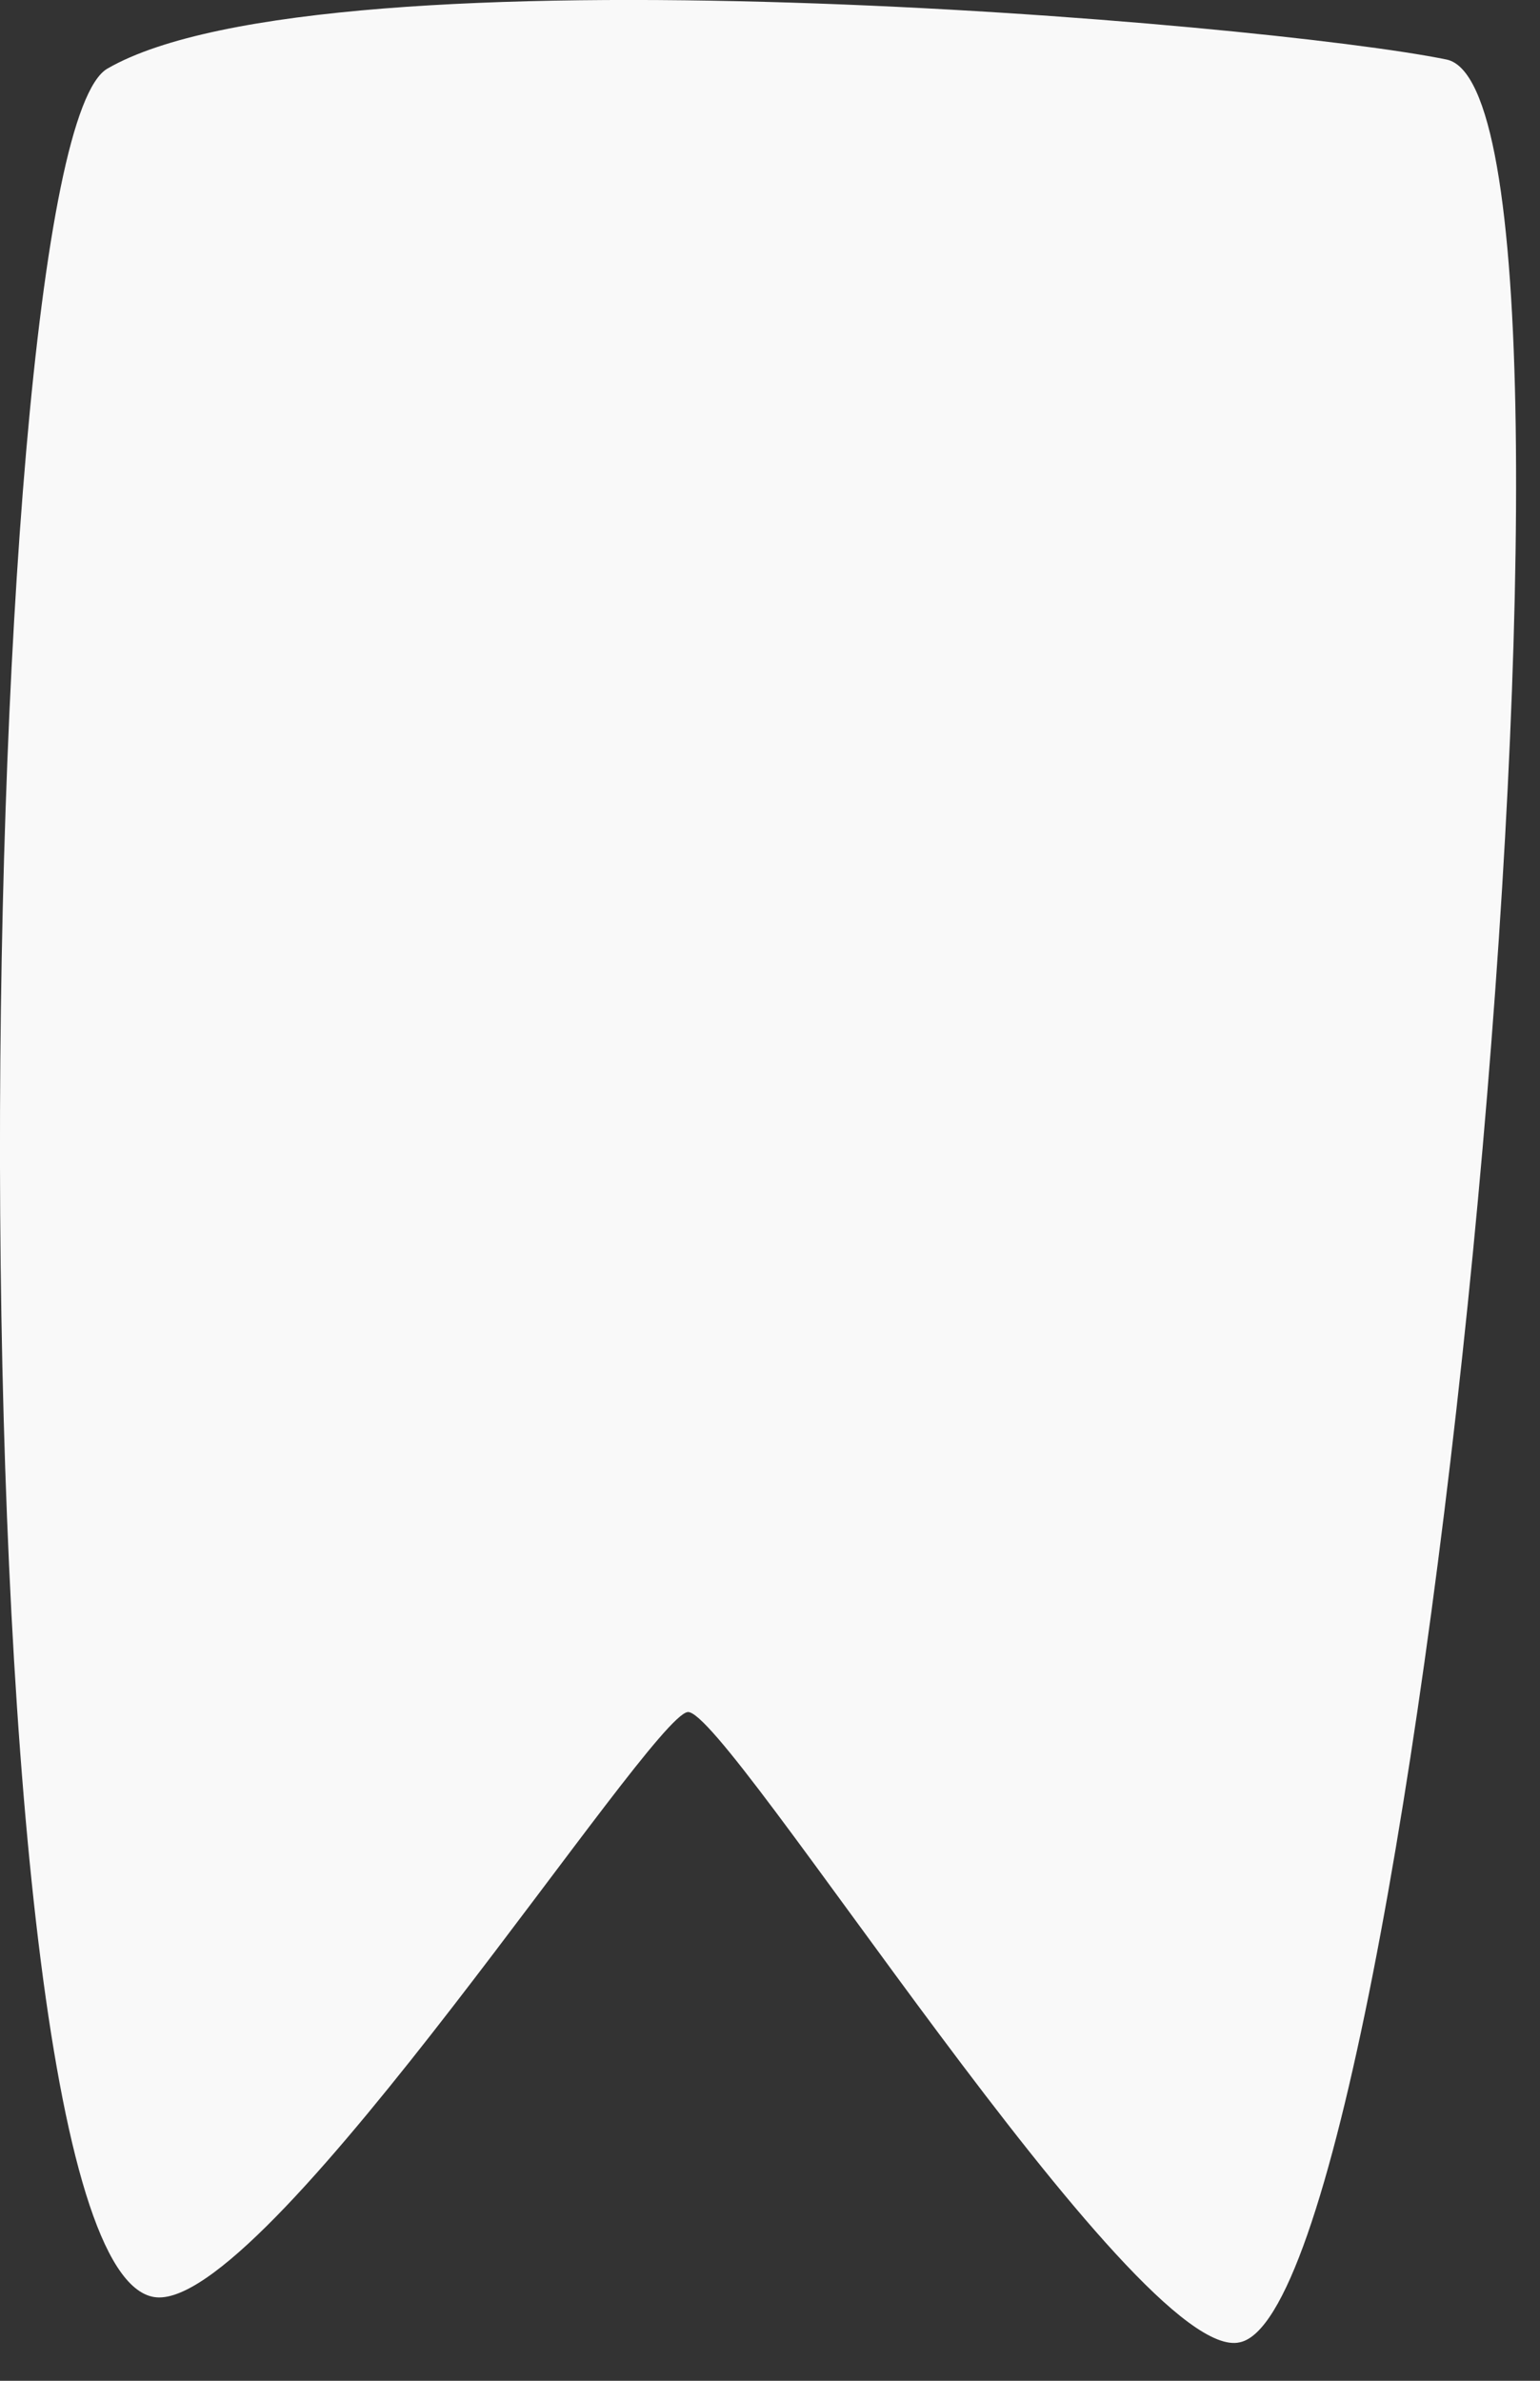
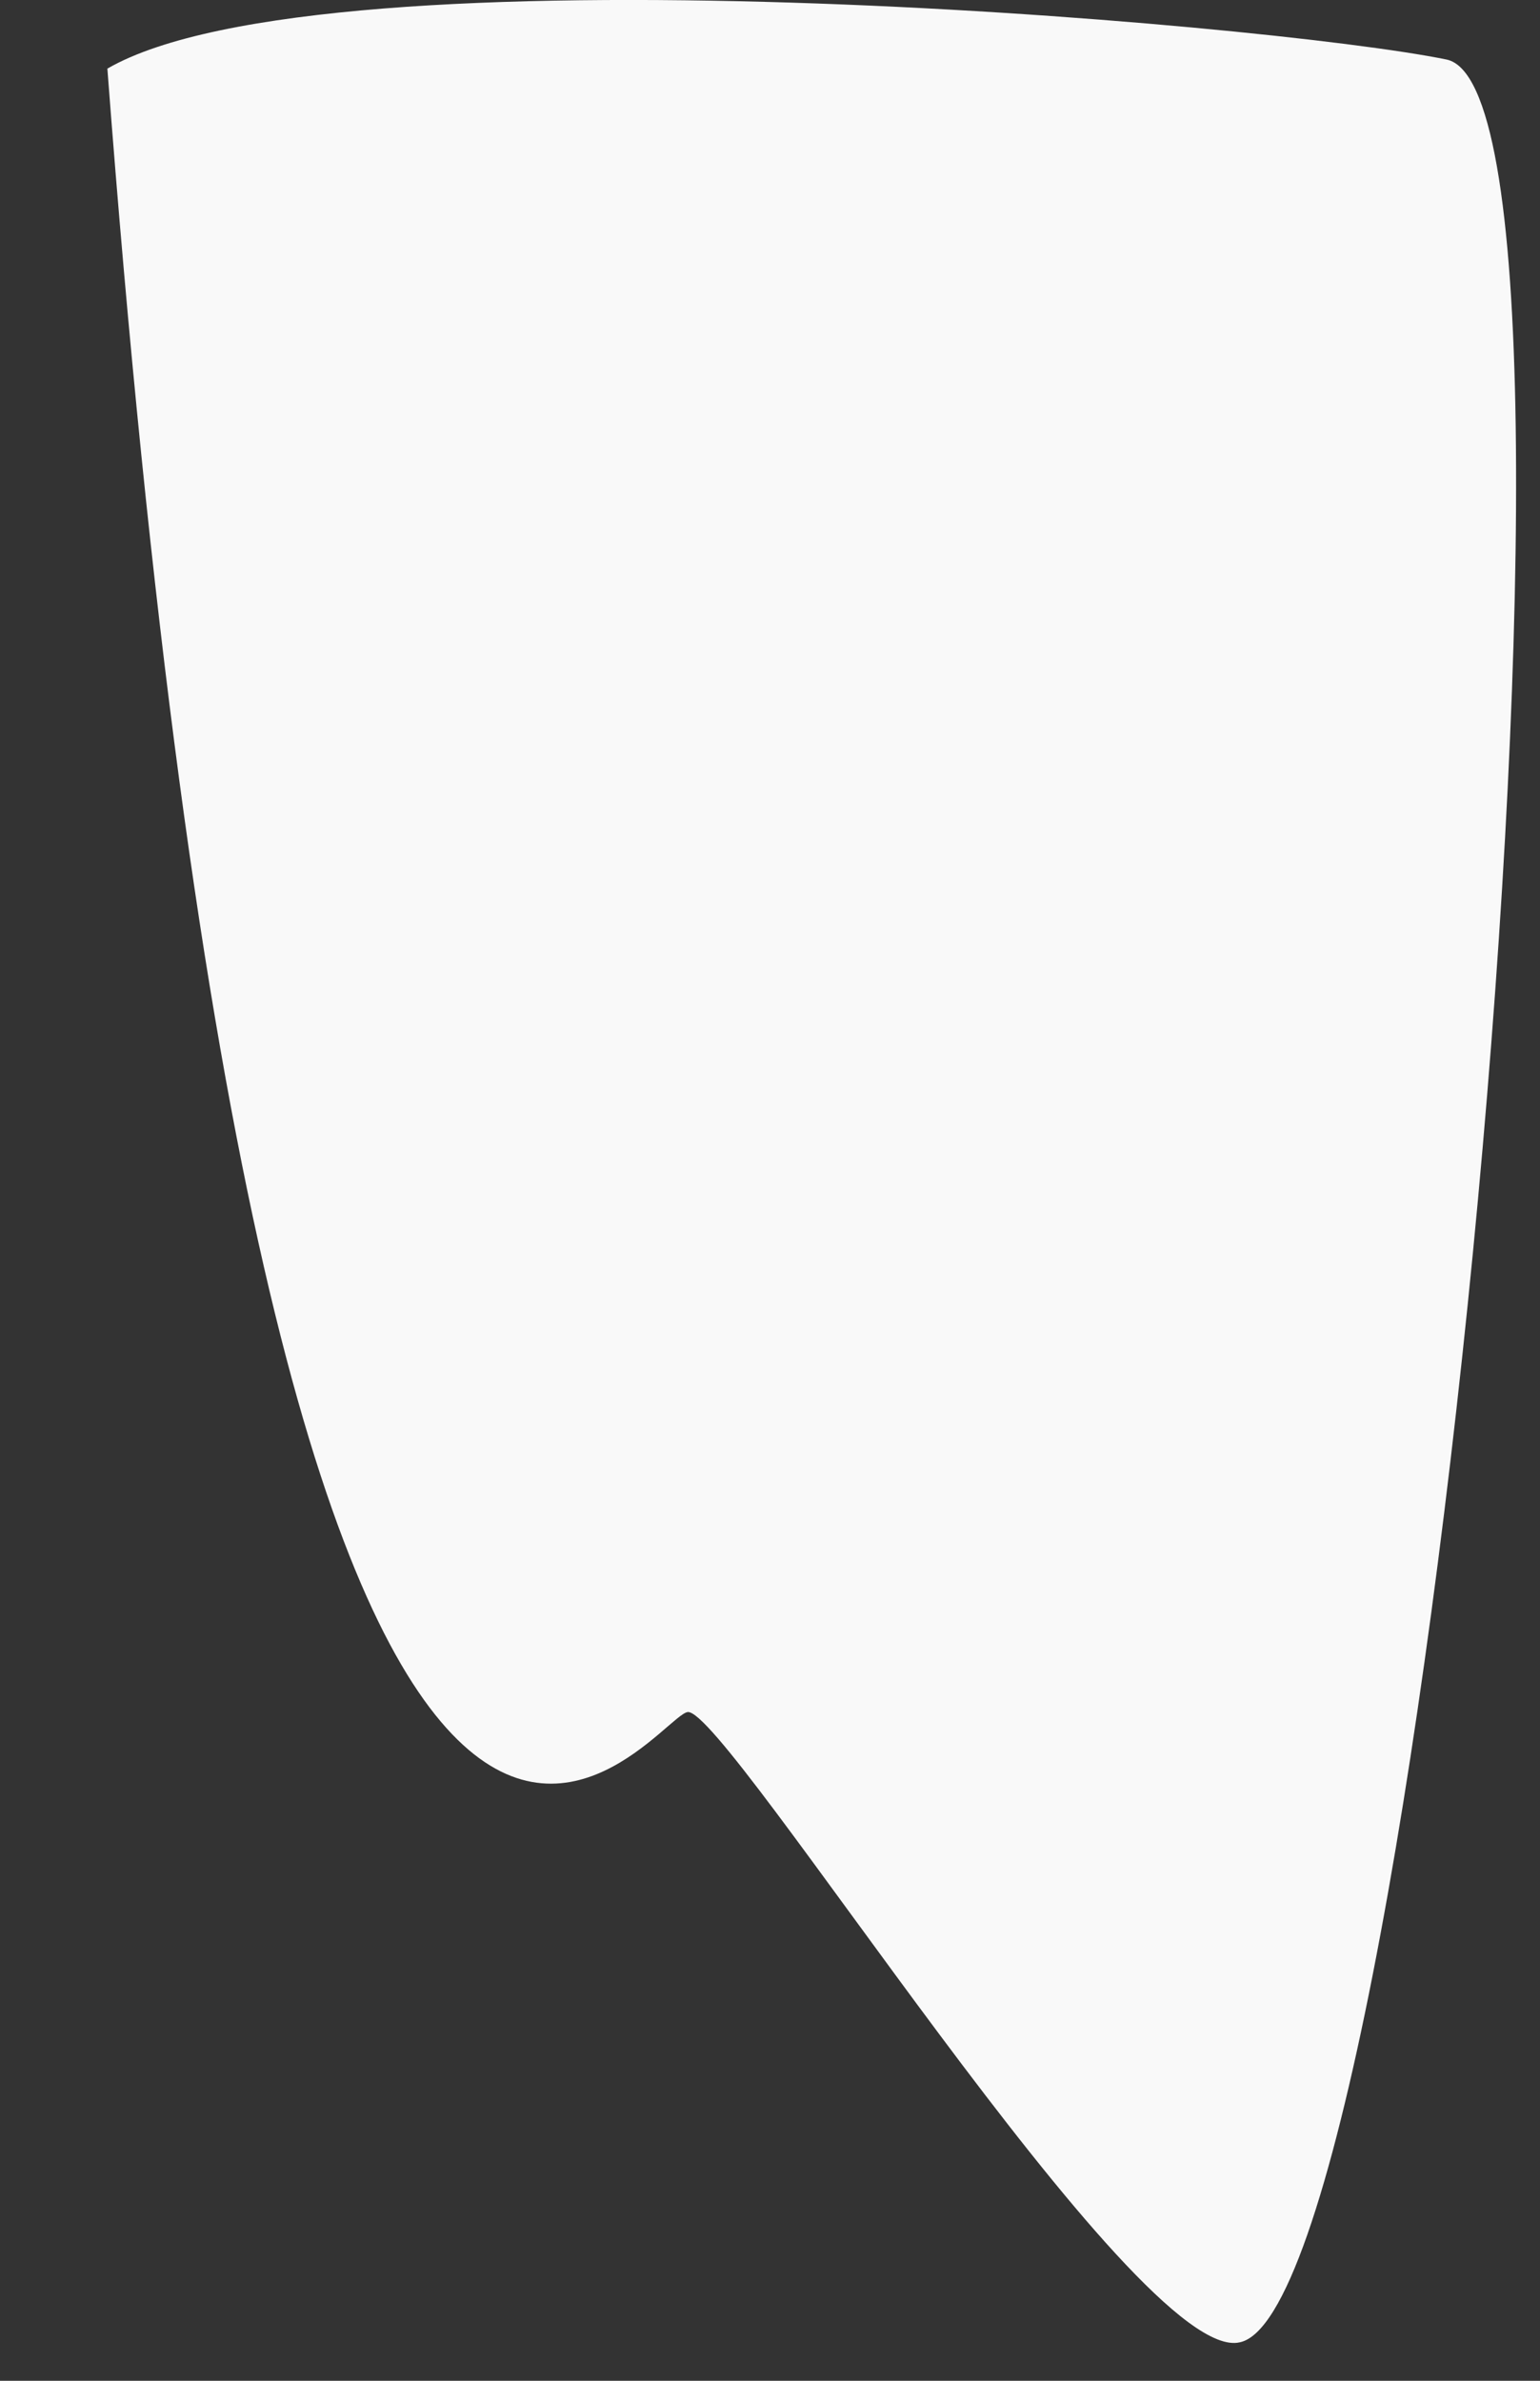
<svg xmlns="http://www.w3.org/2000/svg" width="22" height="34" viewBox="0 0 22 34" fill="none">
  <rect x="0" y="0" width="22" height="34" fill="#333333" stroke="none" />
-   <path d="M1.534 0.98C-0.466 2.14 -0.796 32.81 2.274 32.81C3.944 32.81 9.274 24.52 9.824 24.45C10.374 24.38 16.244 33.81 17.714 33.45C20.254 32.9 23.254 1.38 20.664 0.85C18.074 0.32 4.664 -0.83 1.534 0.98Z" fill="#F9F9F9" />
+   <path d="M1.534 0.98C3.944 32.81 9.274 24.52 9.824 24.45C10.374 24.38 16.244 33.81 17.714 33.45C20.254 32.9 23.254 1.38 20.664 0.85C18.074 0.32 4.664 -0.83 1.534 0.98Z" fill="#F9F9F9" />
</svg>